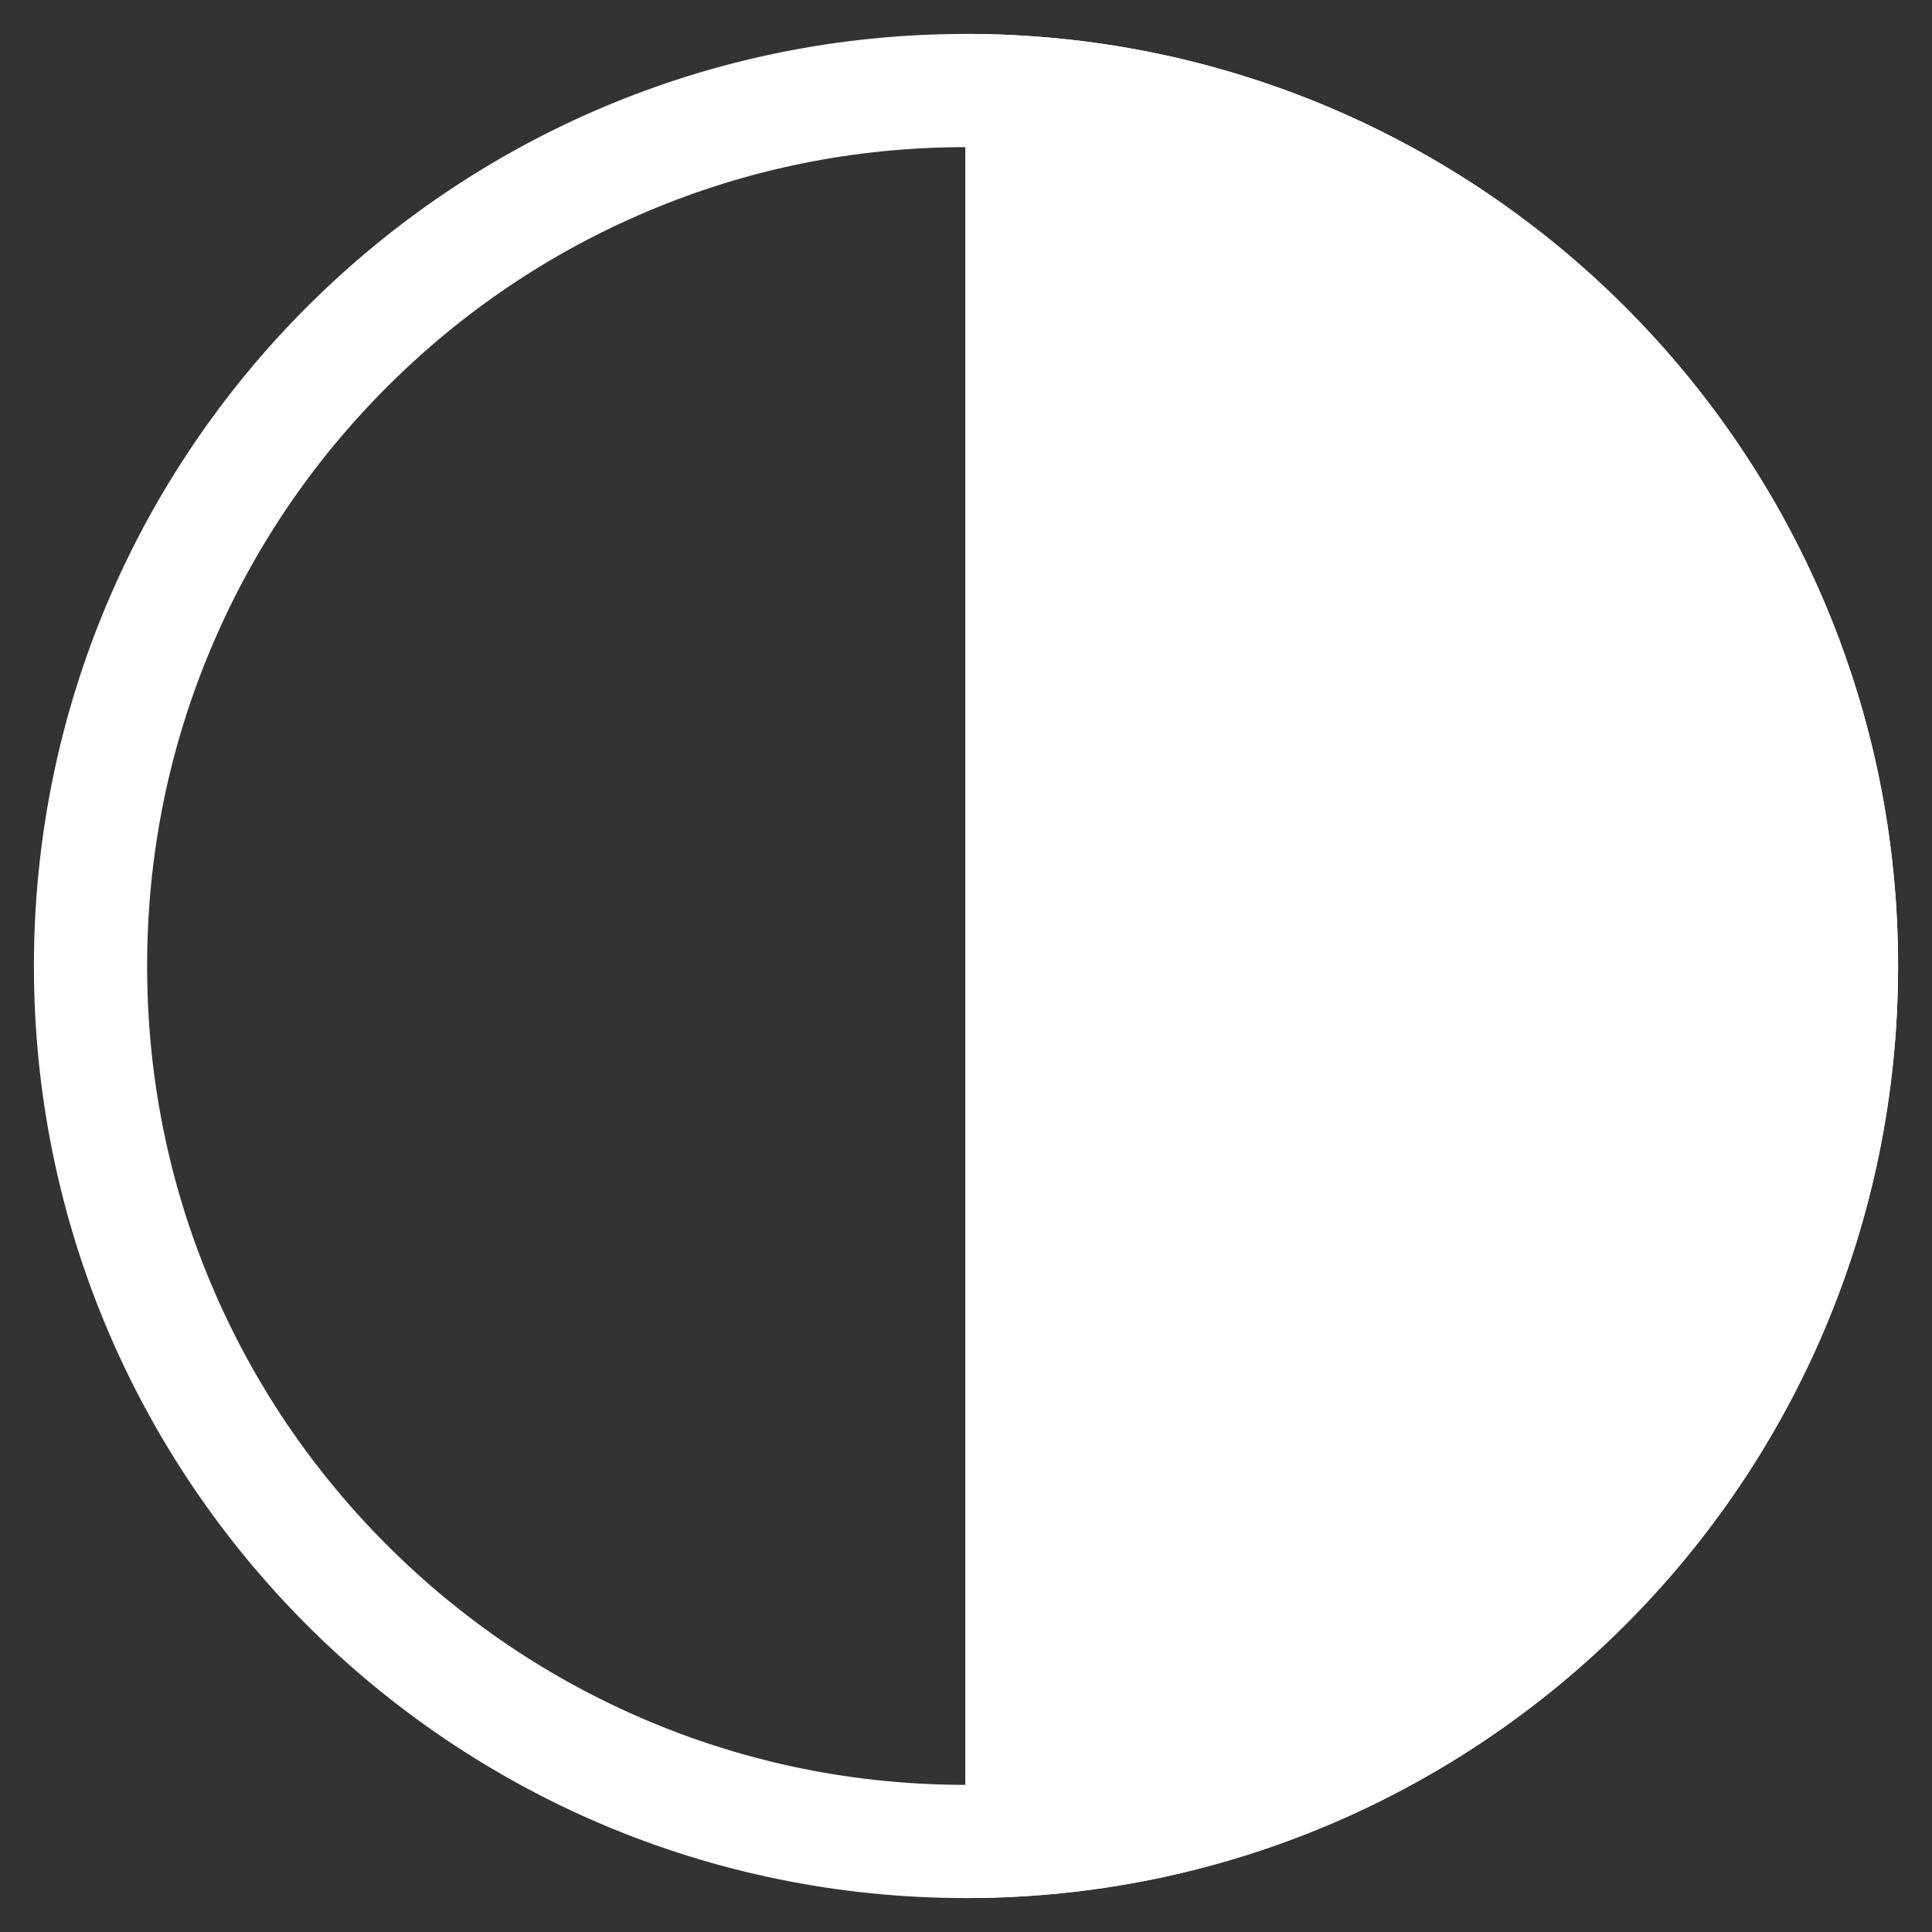
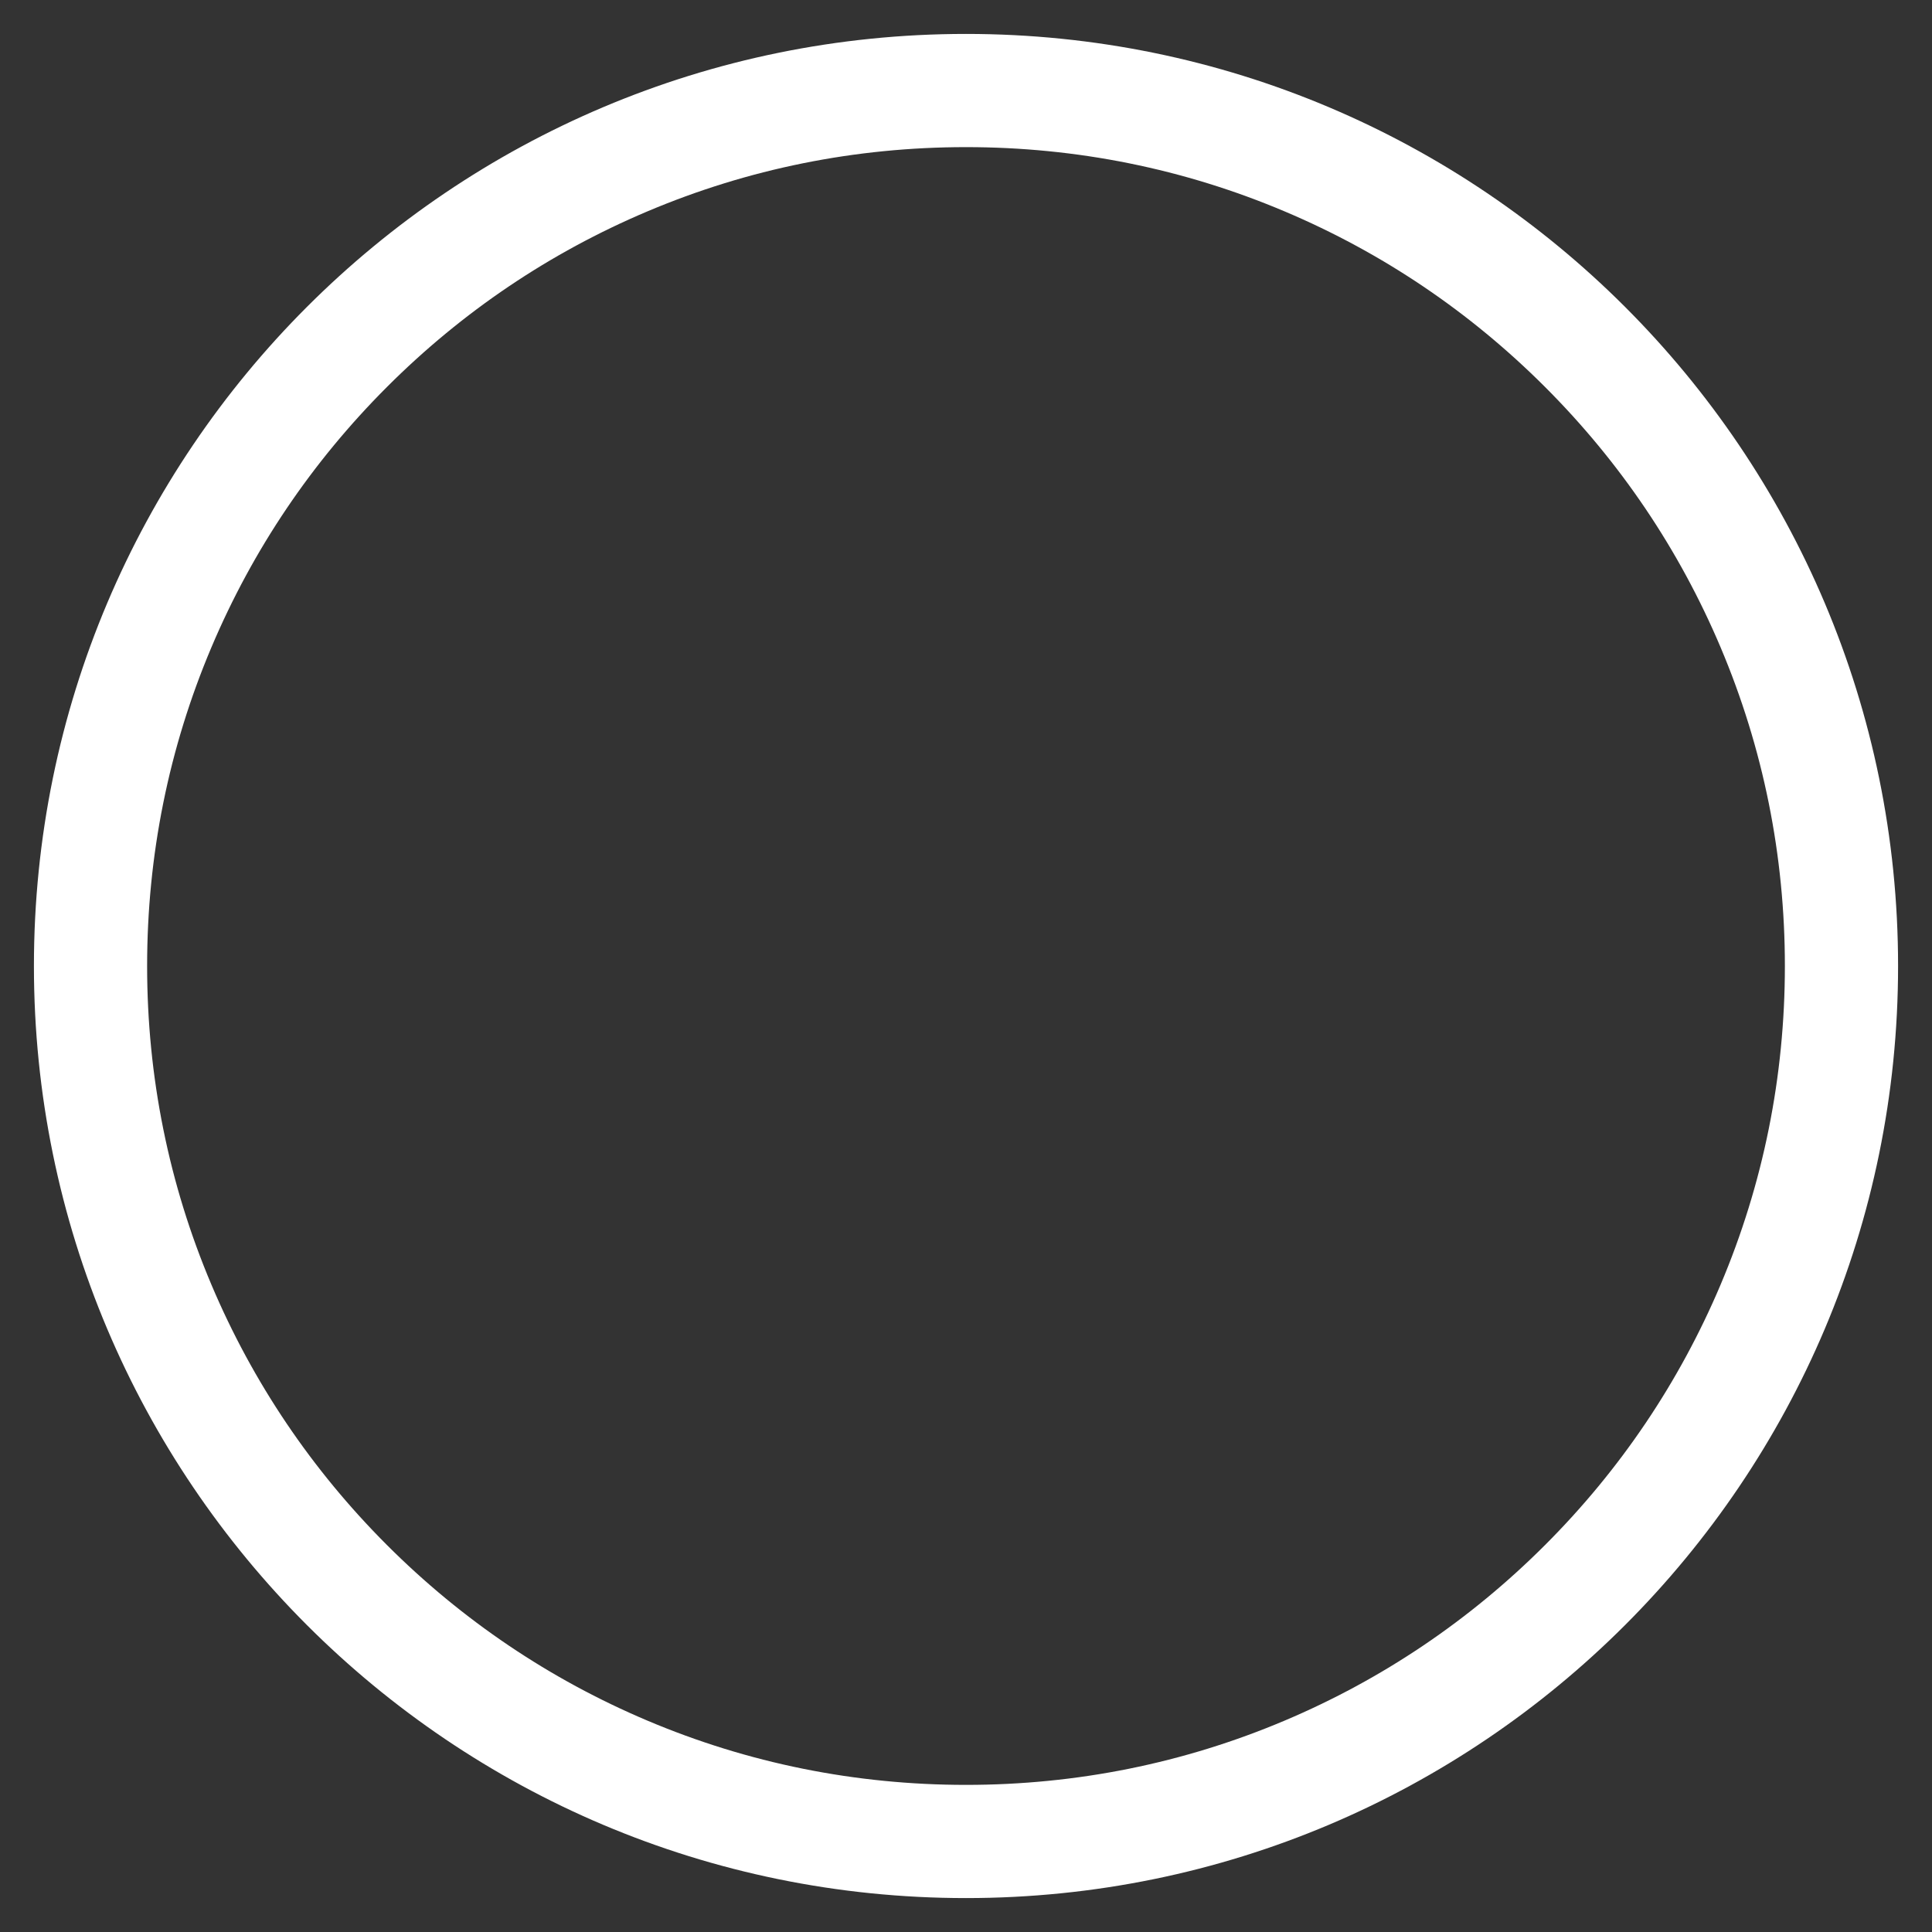
<svg xmlns="http://www.w3.org/2000/svg" id="Ebene_1" viewBox="0 0 512 512">
  <rect x="0" y="0" width="512" height="512" fill="#333333" stroke="none" />
  <path d="M256,38.99c29.31,0,57.73,5.73,84.46,17.04,25.84,10.93,49.05,26.58,68.99,46.52,19.94,19.94,35.59,43.15,46.52,68.99,11.31,26.73,17.04,55.15,17.04,84.46s-5.73,57.73-17.04,84.46c-10.93,25.84-26.58,49.05-46.52,68.99-19.94,19.94-43.15,35.59-68.99,46.52-26.73,11.31-55.15,17.04-84.46,17.04s-57.73-5.73-84.46-17.04c-25.84-10.93-49.05-26.58-68.99-46.52-19.94-19.94-35.59-43.15-46.52-68.99-11.31-26.73-17.04-55.15-17.04-84.46s5.73-57.73,17.04-84.46c10.93-25.84,26.58-49.05,46.52-68.99,19.94-19.94,43.15-35.59,68.99-46.52,26.73-11.31,55.15-17.04,84.46-17.04M256,8.99C119.58,8.99,8.99,119.58,8.99,256s110.59,247.01,247.01,247.01,247.01-110.59,247.01-247.01S392.42,8.99,256,8.99h0Z" fill="#fff" />
-   <path d="M256,8.99c-.06,0-.12,0-.18,0v494.01c.06,0,.12,0,.18,0,136.42,0,247.01-110.59,247.01-247.01S392.42,8.99,256,8.99Z" fill="#fff" />
</svg>